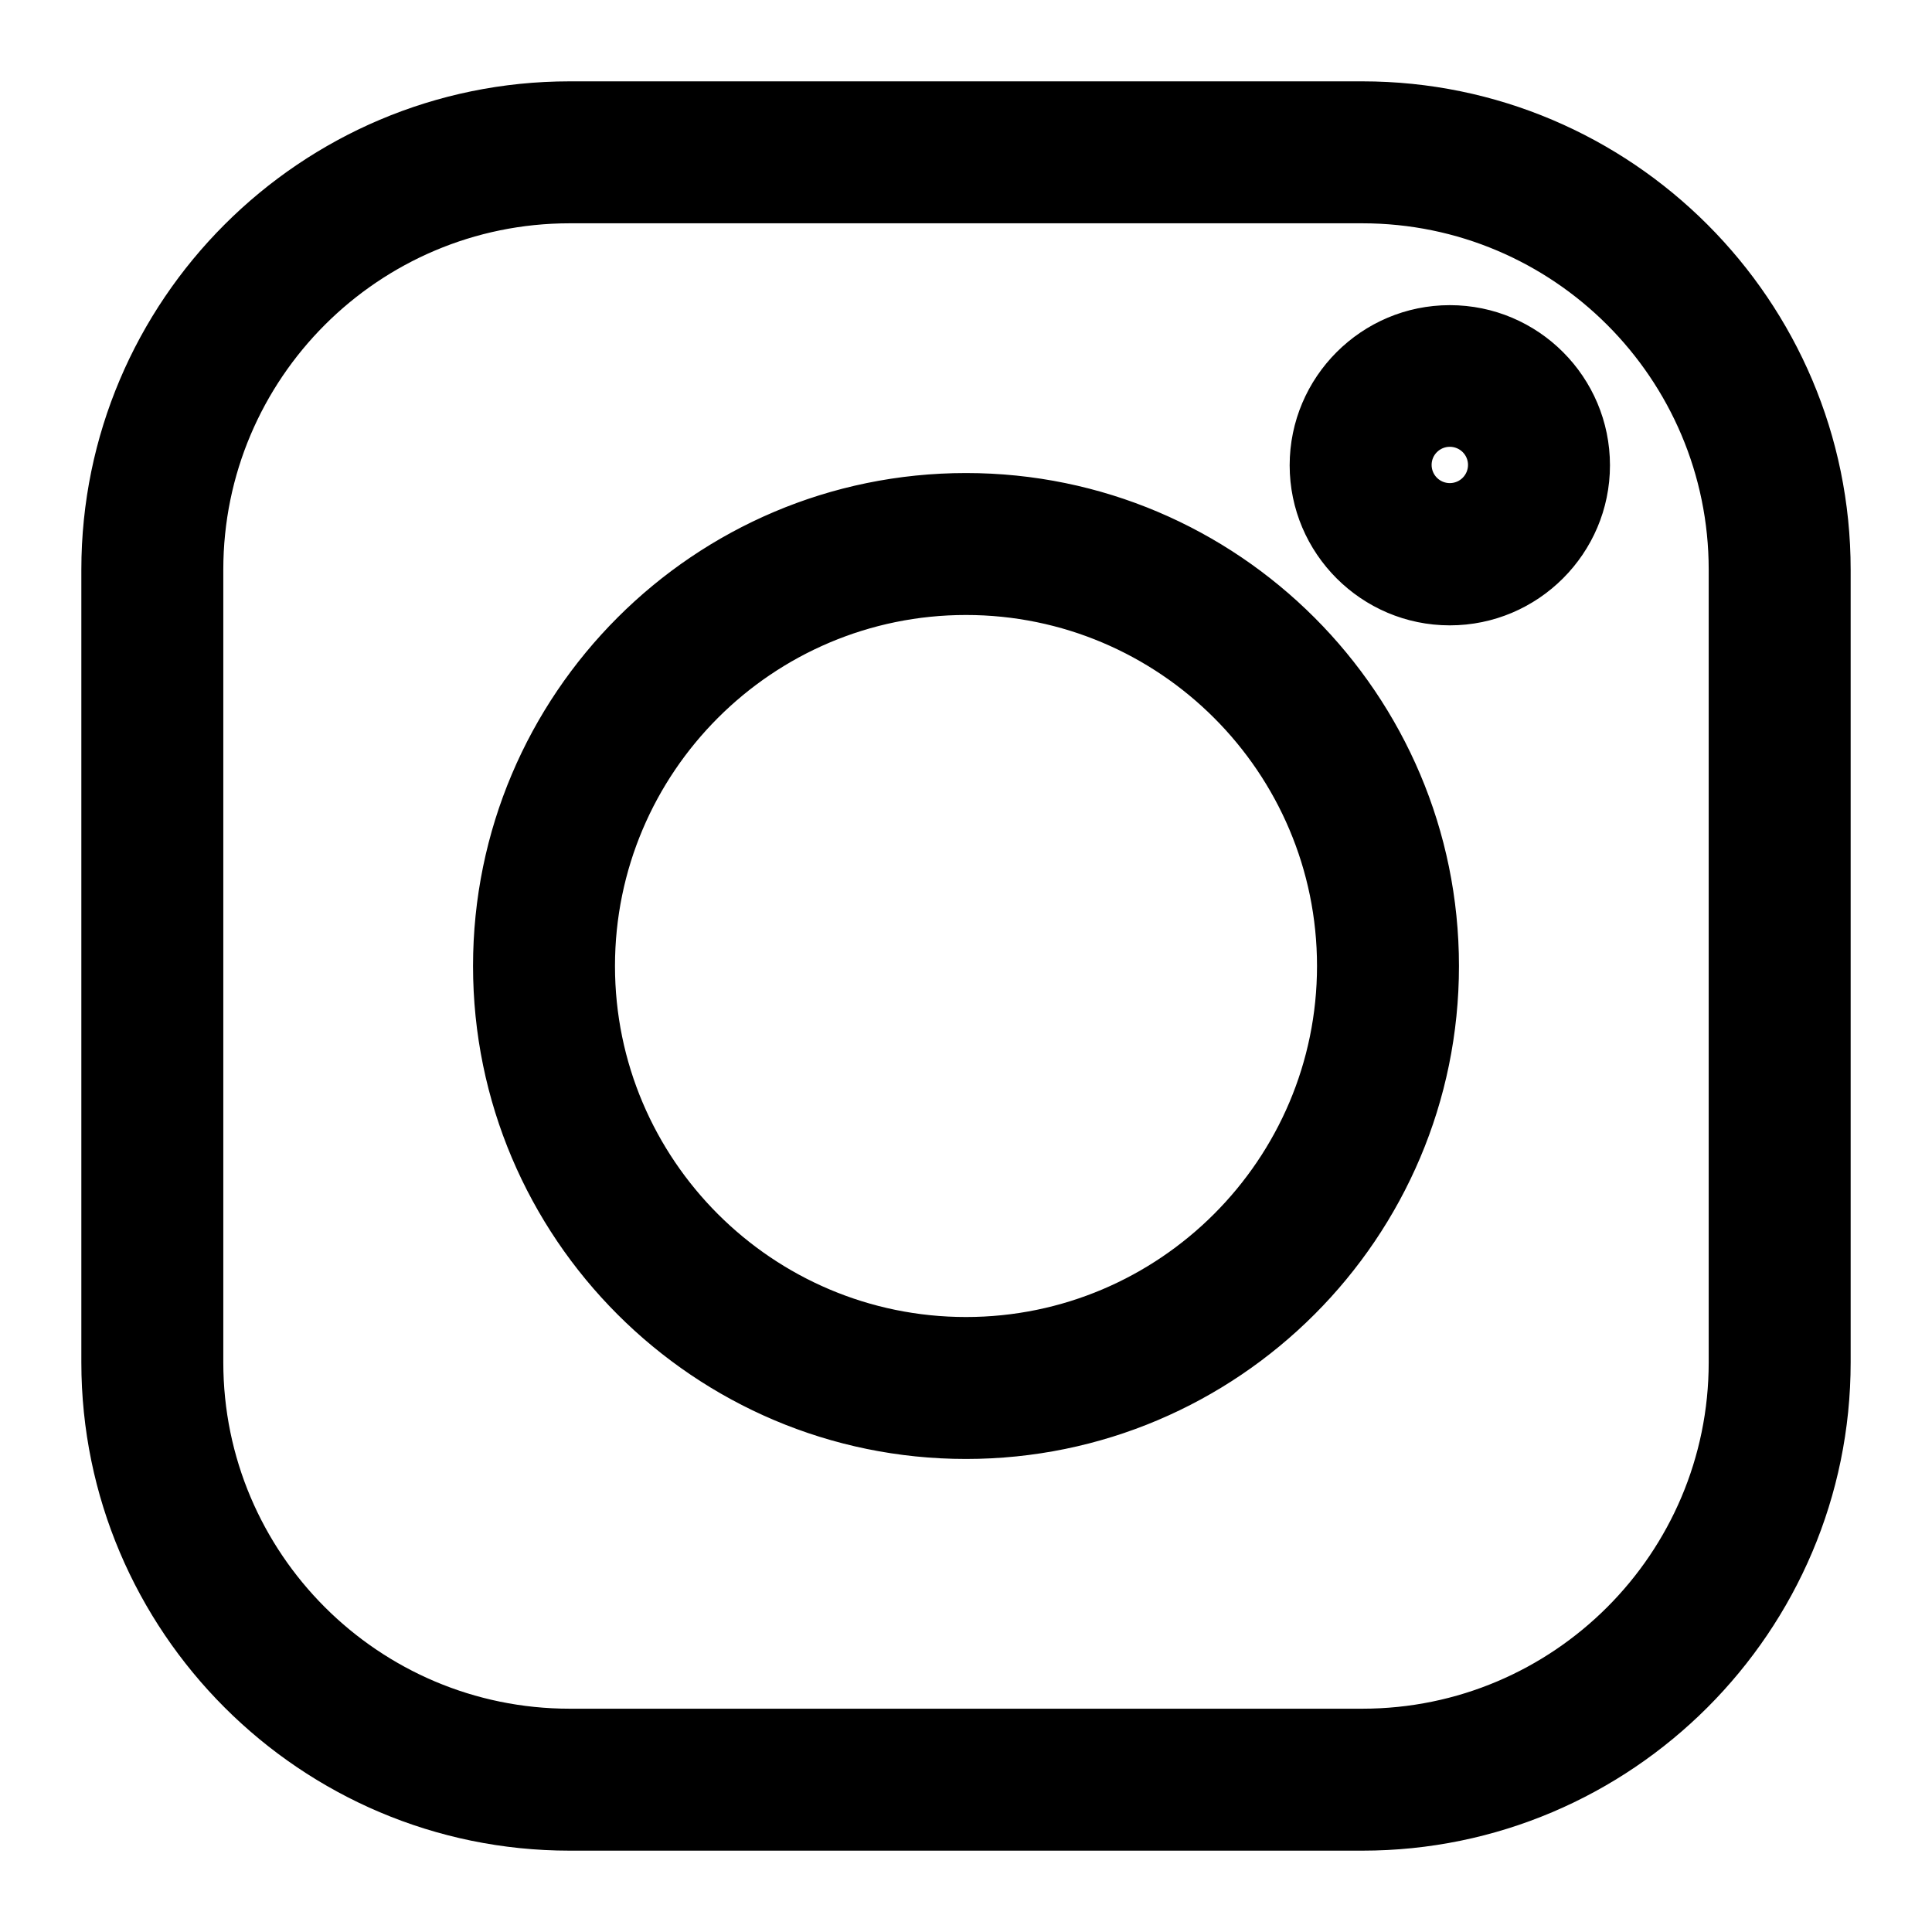
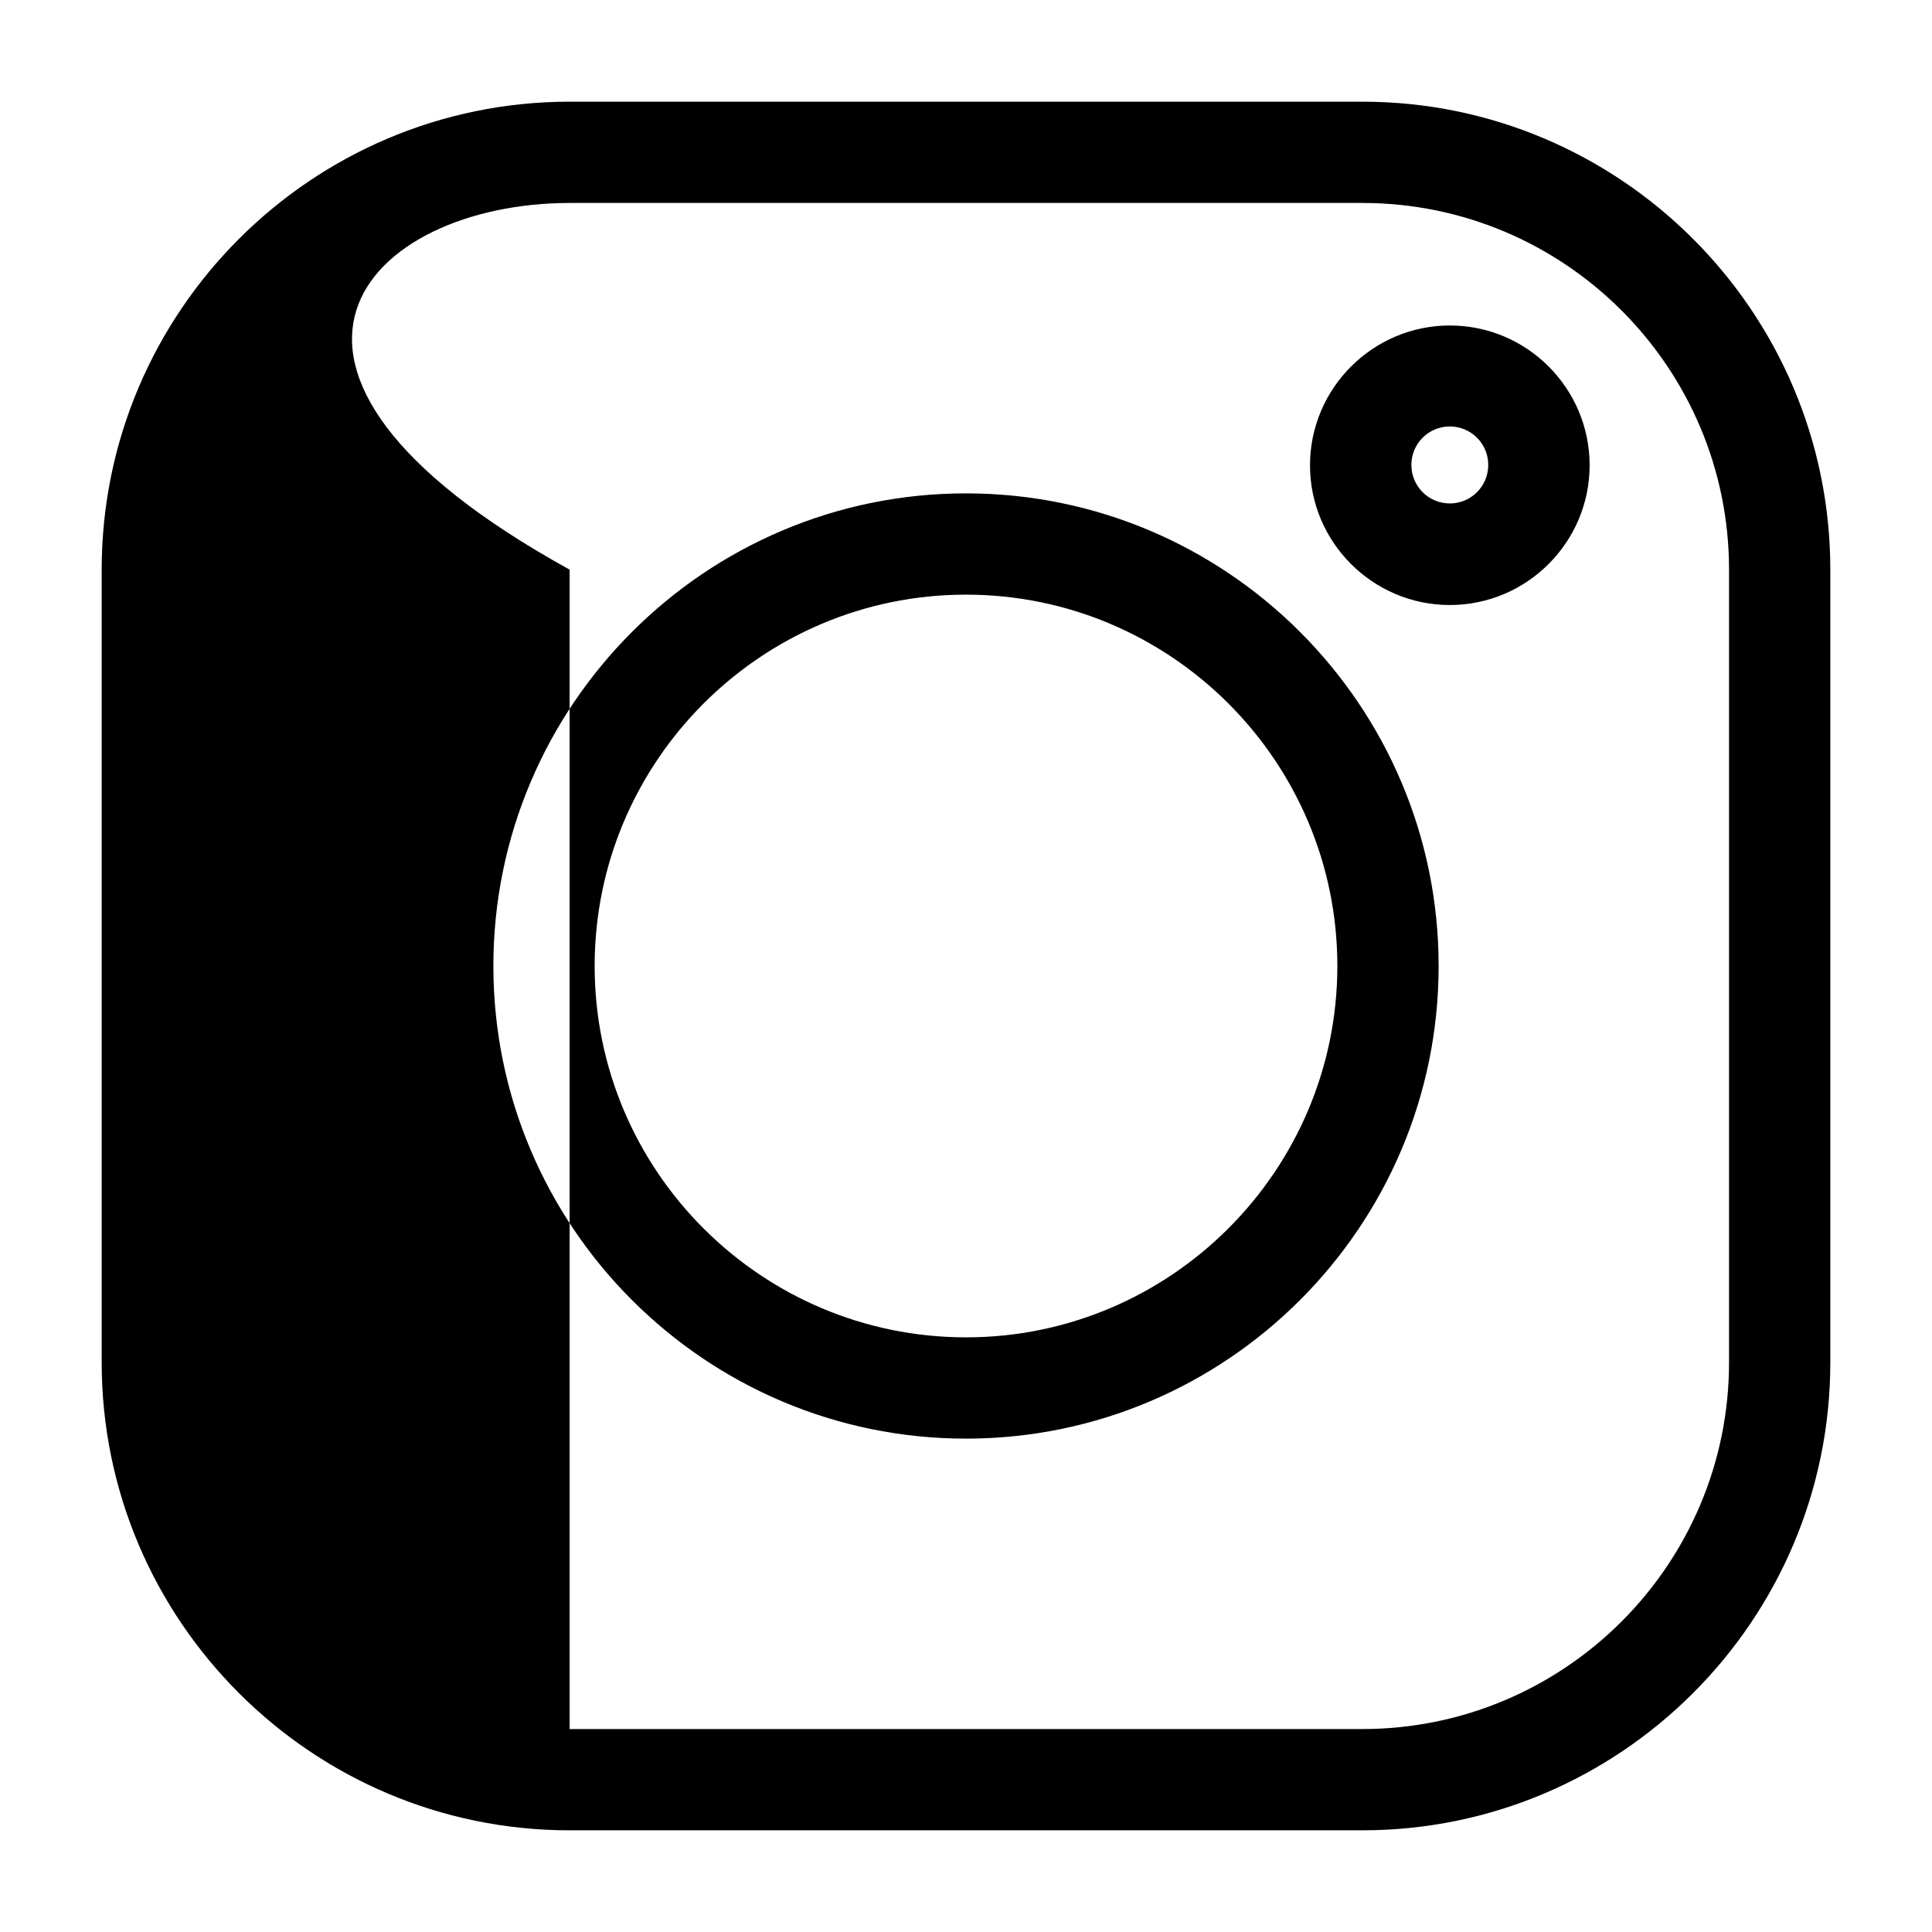
<svg xmlns="http://www.w3.org/2000/svg" width="19" height="19" viewBox="0 0 19 19" fill="none">
-   <path fill-rule="evenodd" clip-rule="evenodd" d="M13.398 1H5.602C3.065 1 1 3.065 1 5.602V13.398C1 15.935 3.065 18 5.602 18H13.398C15.935 18 18 15.935 18 13.398V5.602C18 3.065 15.935 1 13.398 1ZM17.004 13.398C17.004 15.387 15.387 17.004 13.398 17.004H5.602C3.613 17.004 1.996 15.387 1.996 13.398V5.602C1.996 3.613 3.613 1.996 5.602 1.996H13.398C15.387 1.996 17.004 3.613 17.004 5.602V13.398ZM9.5 4.852C6.937 4.852 4.852 6.937 4.852 9.5C4.852 12.063 6.937 14.148 9.5 14.148C12.063 14.148 14.148 12.063 14.148 9.5C14.148 6.937 12.063 4.852 9.5 4.852ZM9.5 13.152C7.488 13.152 5.848 11.515 5.848 9.5C5.848 7.488 7.485 5.848 9.5 5.848C11.512 5.848 13.152 7.485 13.152 9.5C13.152 11.512 11.512 13.152 9.5 13.152ZM12.883 4.576C12.883 3.819 13.501 3.201 14.258 3.201C15.018 3.201 15.633 3.819 15.633 4.576C15.633 5.333 15.015 5.95 14.258 5.95C13.501 5.95 12.883 5.333 12.883 4.576ZM13.88 4.572C13.88 4.782 14.049 4.951 14.258 4.951C14.467 4.951 14.636 4.782 14.636 4.572C14.636 4.363 14.467 4.194 14.258 4.194C14.049 4.194 13.88 4.363 13.88 4.572Z" fill="black" />
-   <path d="M5.602 1.2H13.398V0.8H5.602V1.2ZM1.2 5.602C1.2 3.176 3.176 1.2 5.602 1.2V0.8C2.955 0.8 0.8 2.955 0.8 5.602H1.2ZM1.2 13.398V5.602H0.8V13.398H1.2ZM5.602 17.8C3.176 17.8 1.2 15.824 1.2 13.398H0.8C0.8 16.045 2.955 18.2 5.602 18.2V17.8ZM13.398 17.8H5.602V18.2H13.398V17.8ZM17.8 13.398C17.8 15.824 15.824 17.8 13.398 17.8V18.2C16.045 18.2 18.2 16.045 18.2 13.398H17.8ZM17.8 5.602V13.398H18.2V5.602H17.8ZM13.398 1.2C15.824 1.2 17.8 3.176 17.8 5.602H18.2C18.2 2.955 16.045 0.8 13.398 0.8V1.2ZM13.398 17.204C15.497 17.204 17.204 15.497 17.204 13.398H16.804C16.804 15.277 15.277 16.804 13.398 16.804V17.204ZM5.602 17.204H13.398V16.804H5.602V17.204ZM1.796 13.398C1.796 15.497 3.503 17.204 5.602 17.204V16.804C3.724 16.804 2.196 15.277 2.196 13.398H1.796ZM1.796 5.602V13.398H2.196V5.602H1.796ZM5.602 1.796C3.503 1.796 1.796 3.503 1.796 5.602H2.196C2.196 3.724 3.724 2.196 5.602 2.196V1.796ZM13.398 1.796H5.602V2.196H13.398V1.796ZM17.204 5.602C17.204 3.503 15.497 1.796 13.398 1.796V2.196C15.277 2.196 16.804 3.724 16.804 5.602H17.204ZM17.204 13.398V5.602H16.804V13.398H17.204ZM5.052 9.5C5.052 7.047 7.047 5.052 9.5 5.052V4.652C6.826 4.652 4.652 6.826 4.652 9.5H5.052ZM9.5 13.948C7.047 13.948 5.052 11.953 5.052 9.5H4.652C4.652 12.174 6.826 14.348 9.5 14.348V13.948ZM13.948 9.5C13.948 11.953 11.953 13.948 9.5 13.948V14.348C12.174 14.348 14.348 12.174 14.348 9.5H13.948ZM9.5 5.052C11.953 5.052 13.948 7.047 13.948 9.5H14.348C14.348 6.826 12.174 4.652 9.5 4.652V5.052ZM5.648 9.5C5.648 11.626 7.378 13.352 9.5 13.352V12.952C7.598 12.952 6.048 11.405 6.048 9.5H5.648ZM9.5 5.648C7.374 5.648 5.648 7.378 5.648 9.5H6.048C6.048 7.598 7.595 6.048 9.5 6.048V5.648ZM13.352 9.5C13.352 7.374 11.622 5.648 9.5 5.648V6.048C11.402 6.048 12.952 7.595 12.952 9.5H13.352ZM9.5 13.352C11.623 13.352 13.352 11.623 13.352 9.5H12.952C12.952 11.402 11.402 12.952 9.5 12.952V13.352ZM14.258 3.001C13.39 3.001 12.683 3.708 12.683 4.576H13.083C13.083 3.929 13.611 3.401 14.258 3.401V3.001ZM15.833 4.576C15.833 3.709 15.129 3.001 14.258 3.001V3.401C14.908 3.401 15.433 3.929 15.433 4.576H15.833ZM14.258 6.15C15.126 6.15 15.833 5.443 15.833 4.576H15.433C15.433 5.222 14.905 5.75 14.258 5.75V6.15ZM12.683 4.576C12.683 5.443 13.39 6.15 14.258 6.15V5.75C13.611 5.75 13.083 5.222 13.083 4.576H12.683ZM14.258 4.751C14.159 4.751 14.079 4.671 14.079 4.572H13.68C13.68 4.892 13.938 5.151 14.258 5.151V4.751ZM14.437 4.572C14.437 4.671 14.357 4.751 14.258 4.751V5.151C14.578 5.151 14.836 4.892 14.836 4.572H14.437ZM14.258 4.394C14.357 4.394 14.437 4.474 14.437 4.572H14.836C14.836 4.253 14.578 3.994 14.258 3.994V4.394ZM14.079 4.572C14.079 4.474 14.159 4.394 14.258 4.394V3.994C13.938 3.994 13.68 4.253 13.68 4.572H14.079Z" fill="black" />
+   <path fill-rule="evenodd" clip-rule="evenodd" d="M13.398 1H5.602C3.065 1 1 3.065 1 5.602V13.398C1 15.935 3.065 18 5.602 18H13.398C15.935 18 18 15.935 18 13.398V5.602C18 3.065 15.935 1 13.398 1ZM17.004 13.398C17.004 15.387 15.387 17.004 13.398 17.004H5.602V5.602C1.996 3.613 3.613 1.996 5.602 1.996H13.398C15.387 1.996 17.004 3.613 17.004 5.602V13.398ZM9.5 4.852C6.937 4.852 4.852 6.937 4.852 9.5C4.852 12.063 6.937 14.148 9.5 14.148C12.063 14.148 14.148 12.063 14.148 9.5C14.148 6.937 12.063 4.852 9.5 4.852ZM9.5 13.152C7.488 13.152 5.848 11.515 5.848 9.5C5.848 7.488 7.485 5.848 9.5 5.848C11.512 5.848 13.152 7.485 13.152 9.5C13.152 11.512 11.512 13.152 9.5 13.152ZM12.883 4.576C12.883 3.819 13.501 3.201 14.258 3.201C15.018 3.201 15.633 3.819 15.633 4.576C15.633 5.333 15.015 5.95 14.258 5.95C13.501 5.95 12.883 5.333 12.883 4.576ZM13.88 4.572C13.88 4.782 14.049 4.951 14.258 4.951C14.467 4.951 14.636 4.782 14.636 4.572C14.636 4.363 14.467 4.194 14.258 4.194C14.049 4.194 13.88 4.363 13.88 4.572Z" fill="black" />
</svg>